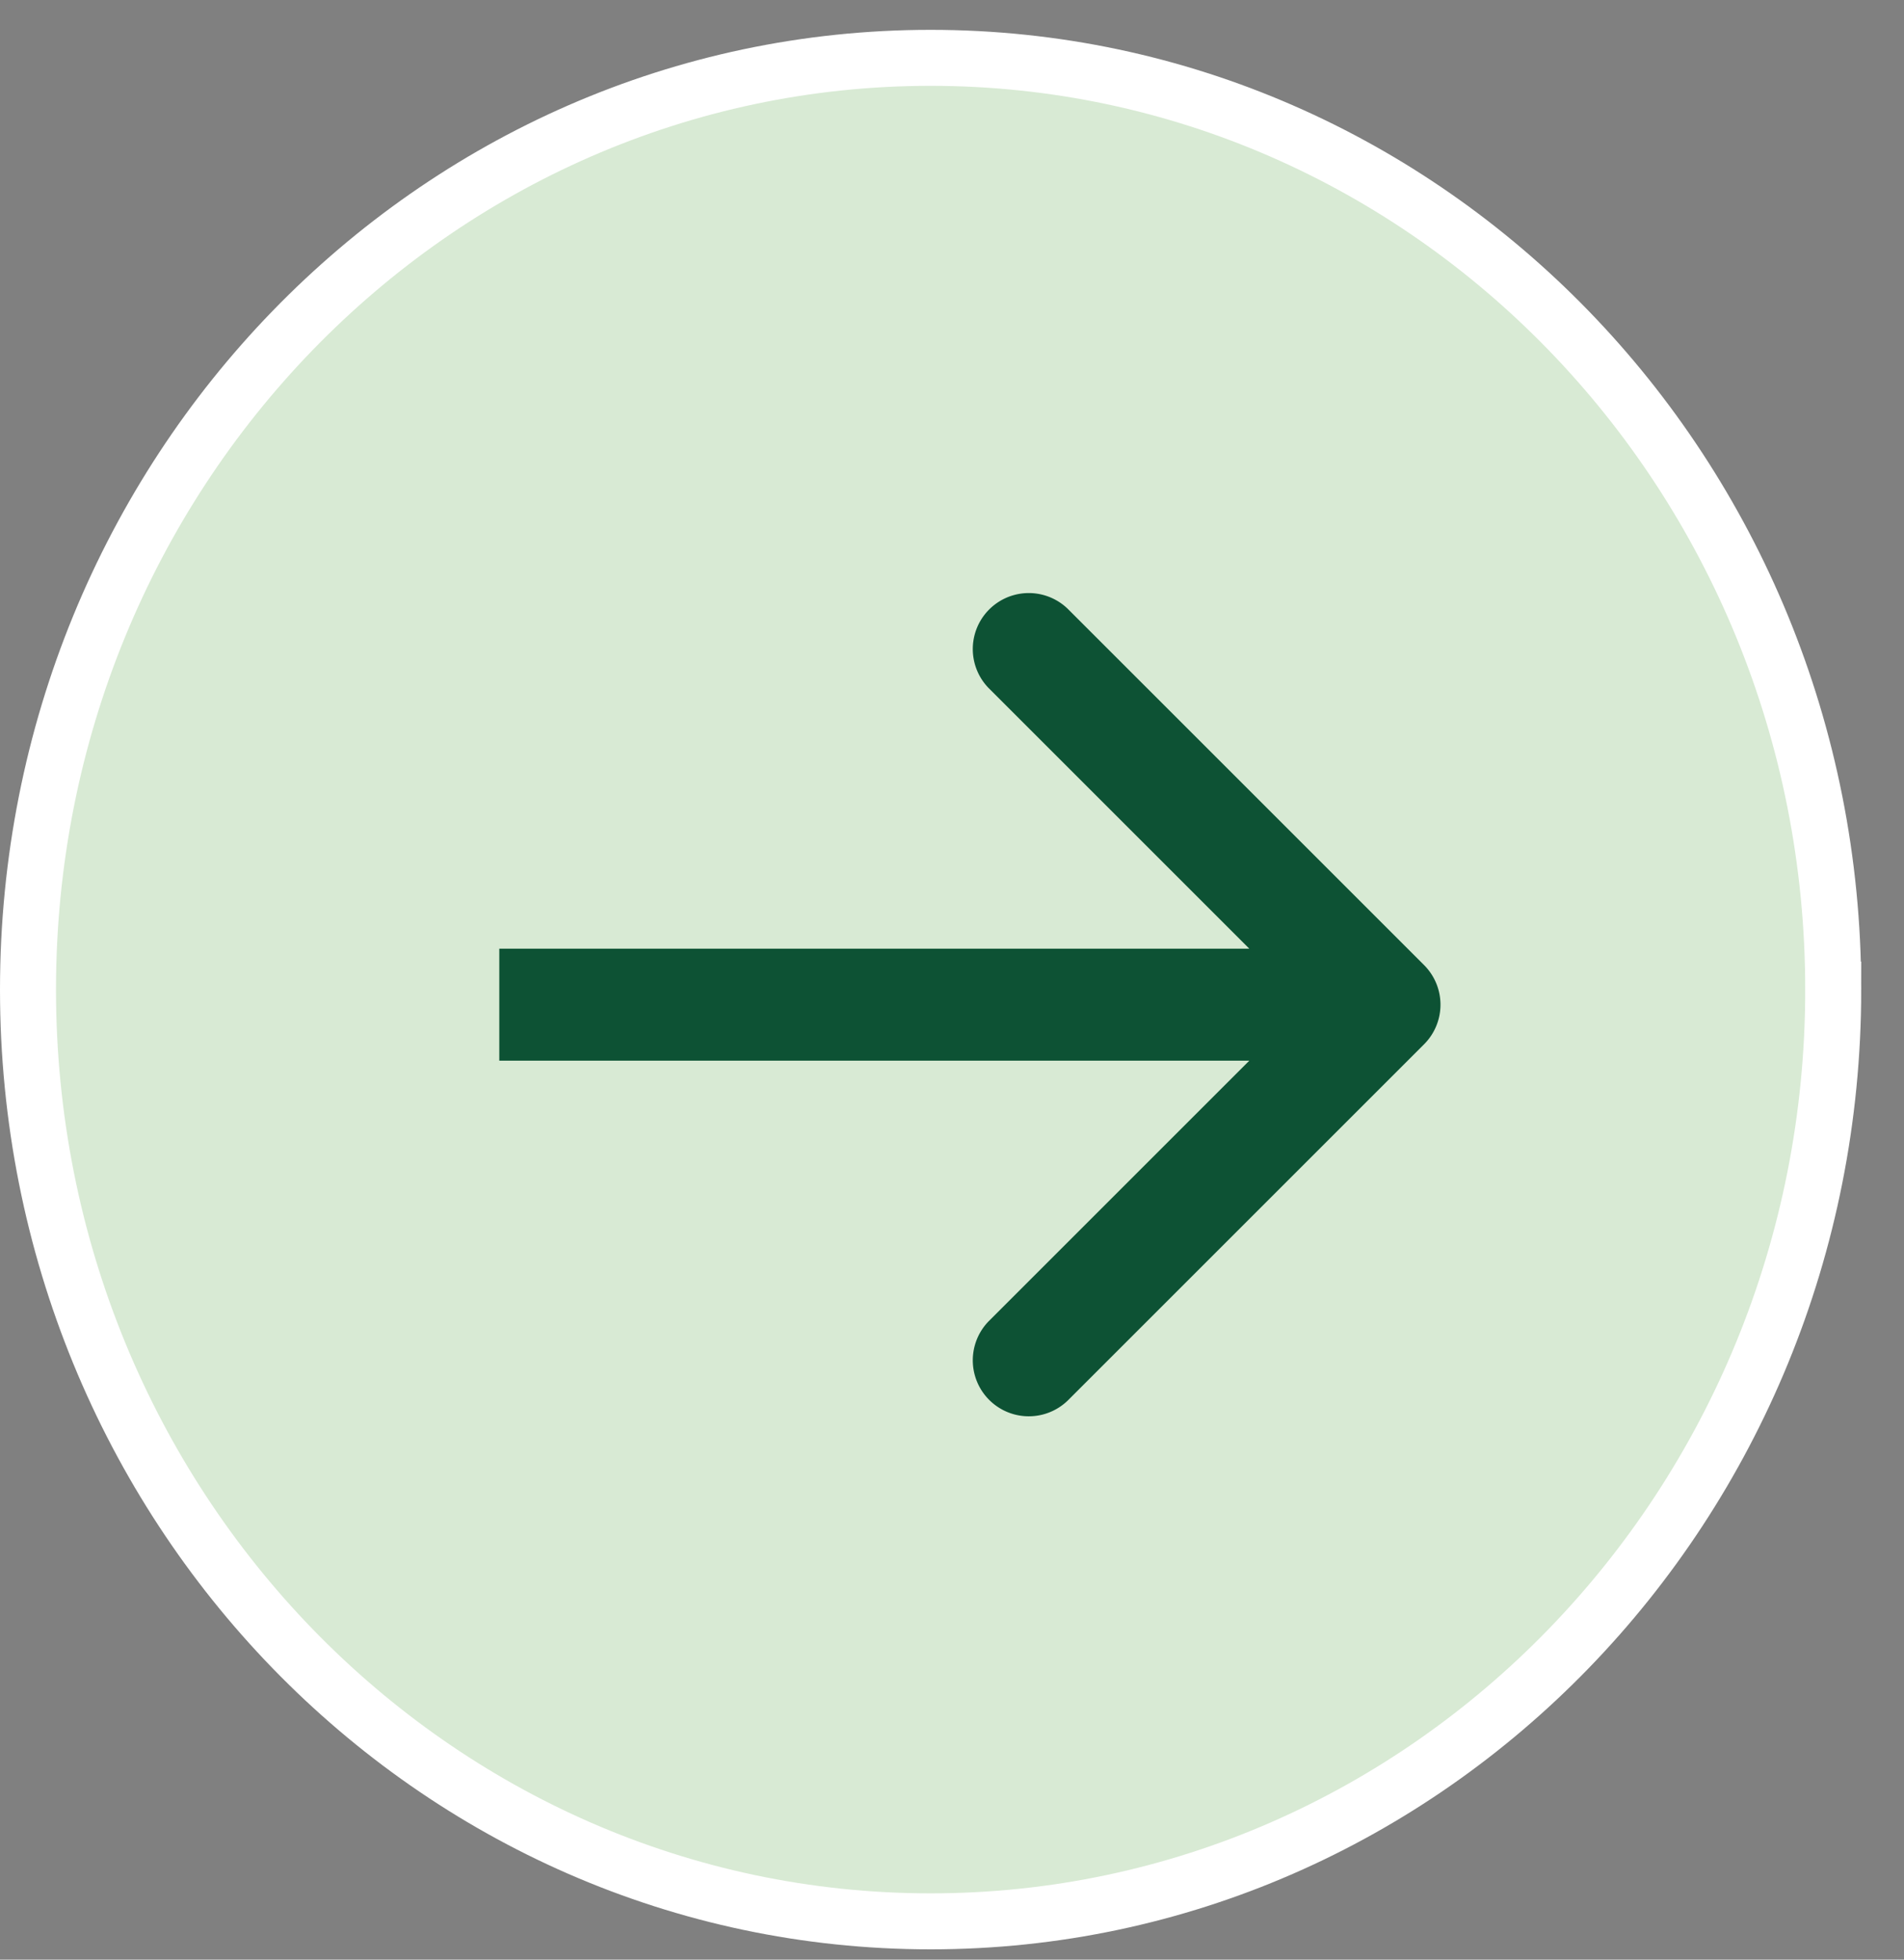
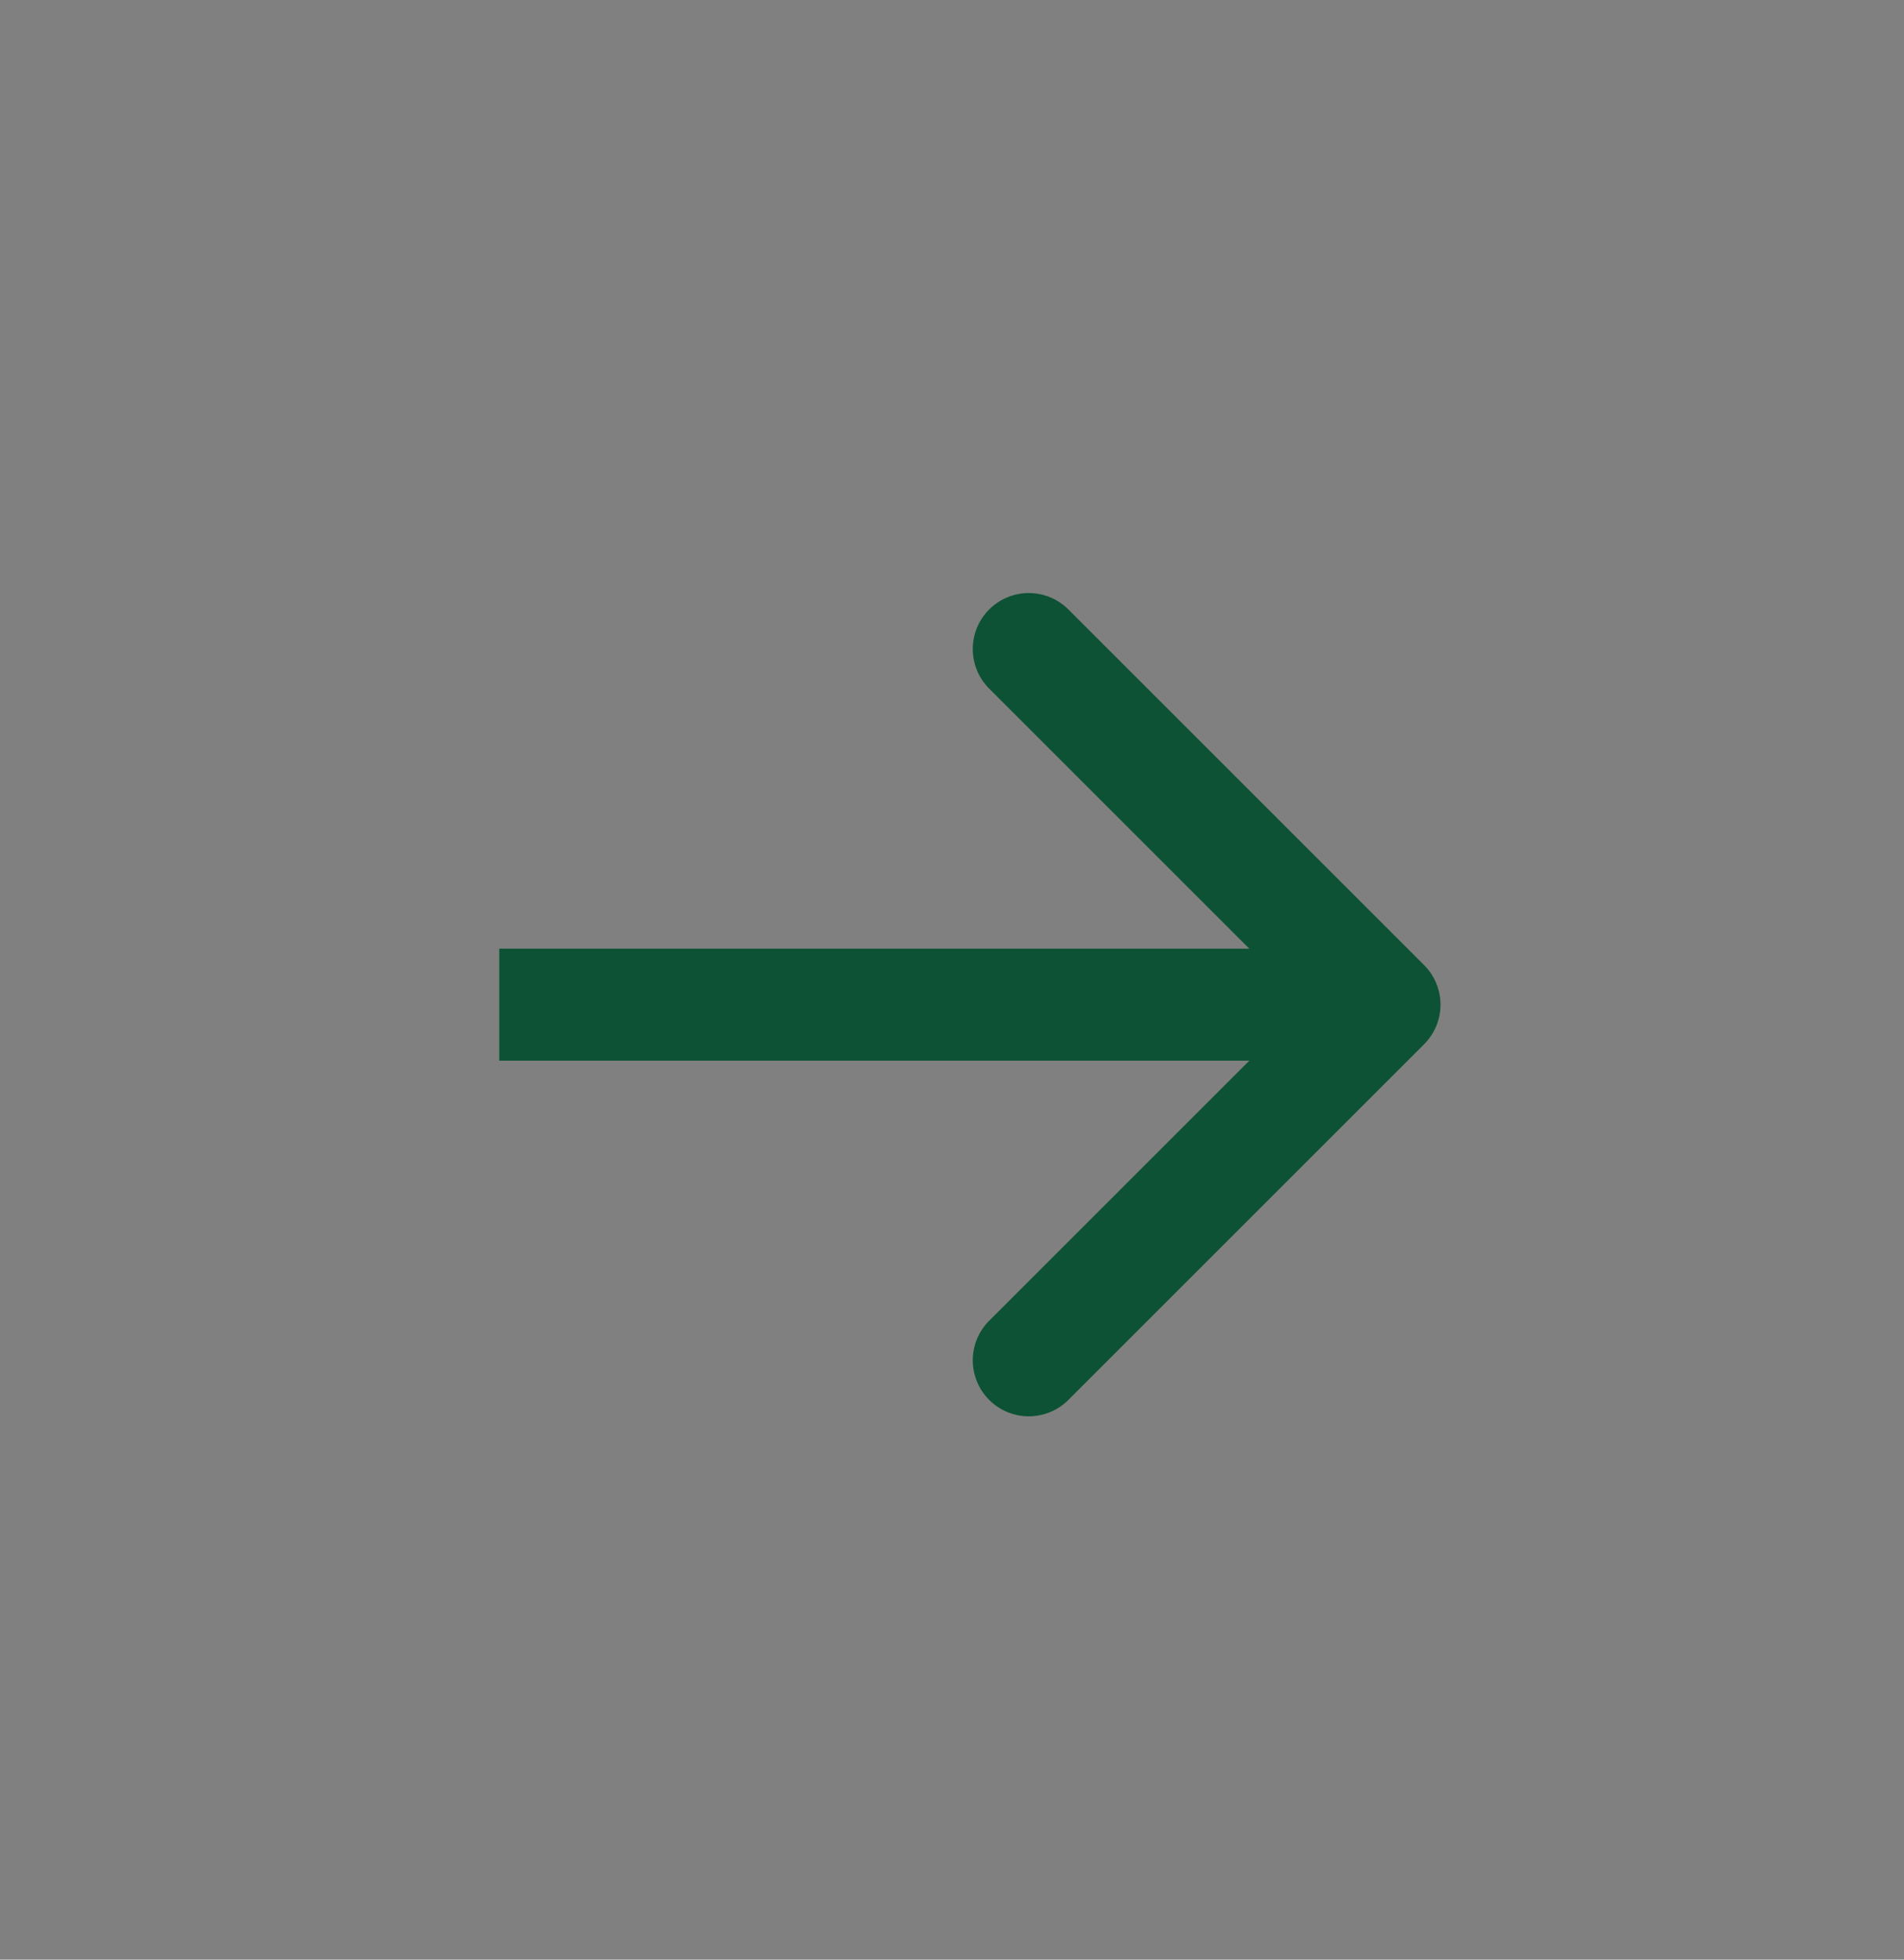
<svg xmlns="http://www.w3.org/2000/svg" width="34" height="35" fill="none">
  <rect width="100%" height="100%" fill="#808080" stroke="none" />
-   <path fill="#D8EAD4" stroke="#fff" d="M32.736 17.675c0-9.206-7.231-16.642-16.118-16.642C7.73 1.033.5 8.47.5 17.675c0 9.205 7.23 16.641 16.118 16.641 8.887 0 16.118-7.436 16.118-16.641Z" />
  <path fill="#0D5234" d="M25.43 17.237a1 1 0 0 1 0 1.414l-6.364 6.364a1 1 0 0 1-1.414-1.414l5.657-5.657-5.657-5.657a1 1 0 0 1 1.414-1.414l6.364 6.364Zm-16.514-.293h15.807v2H8.916v-2Z" />
</svg>